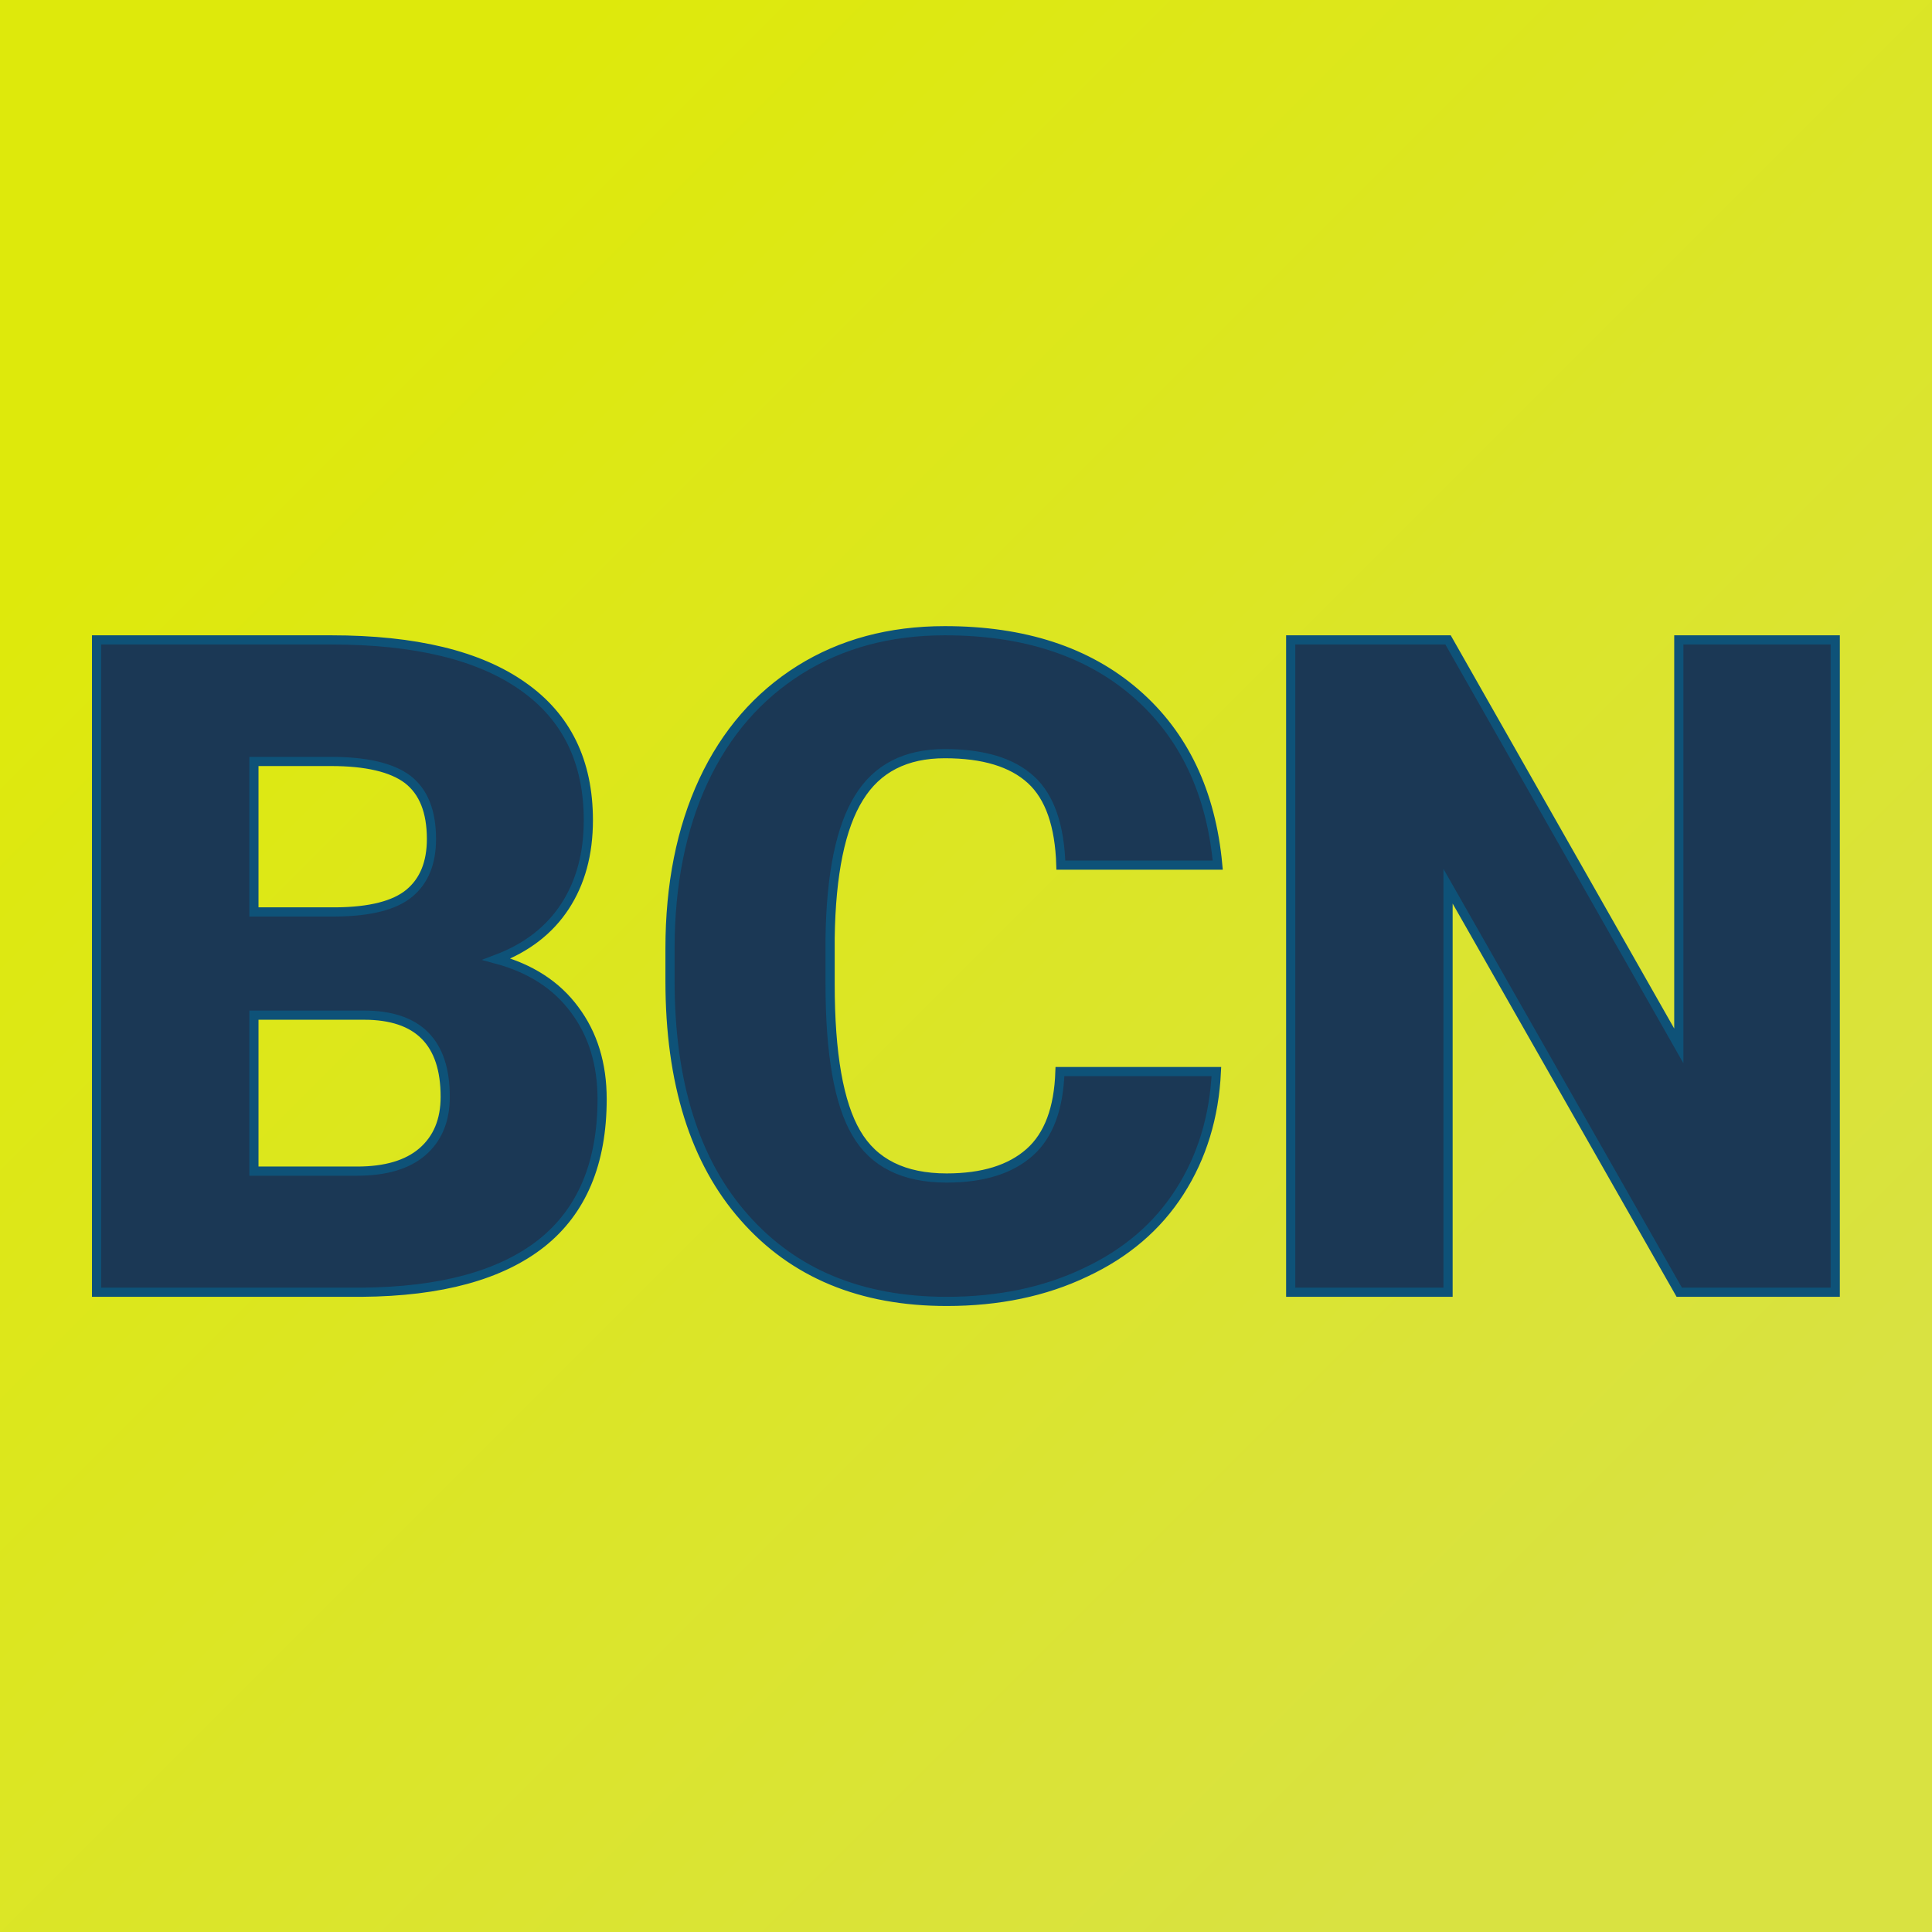
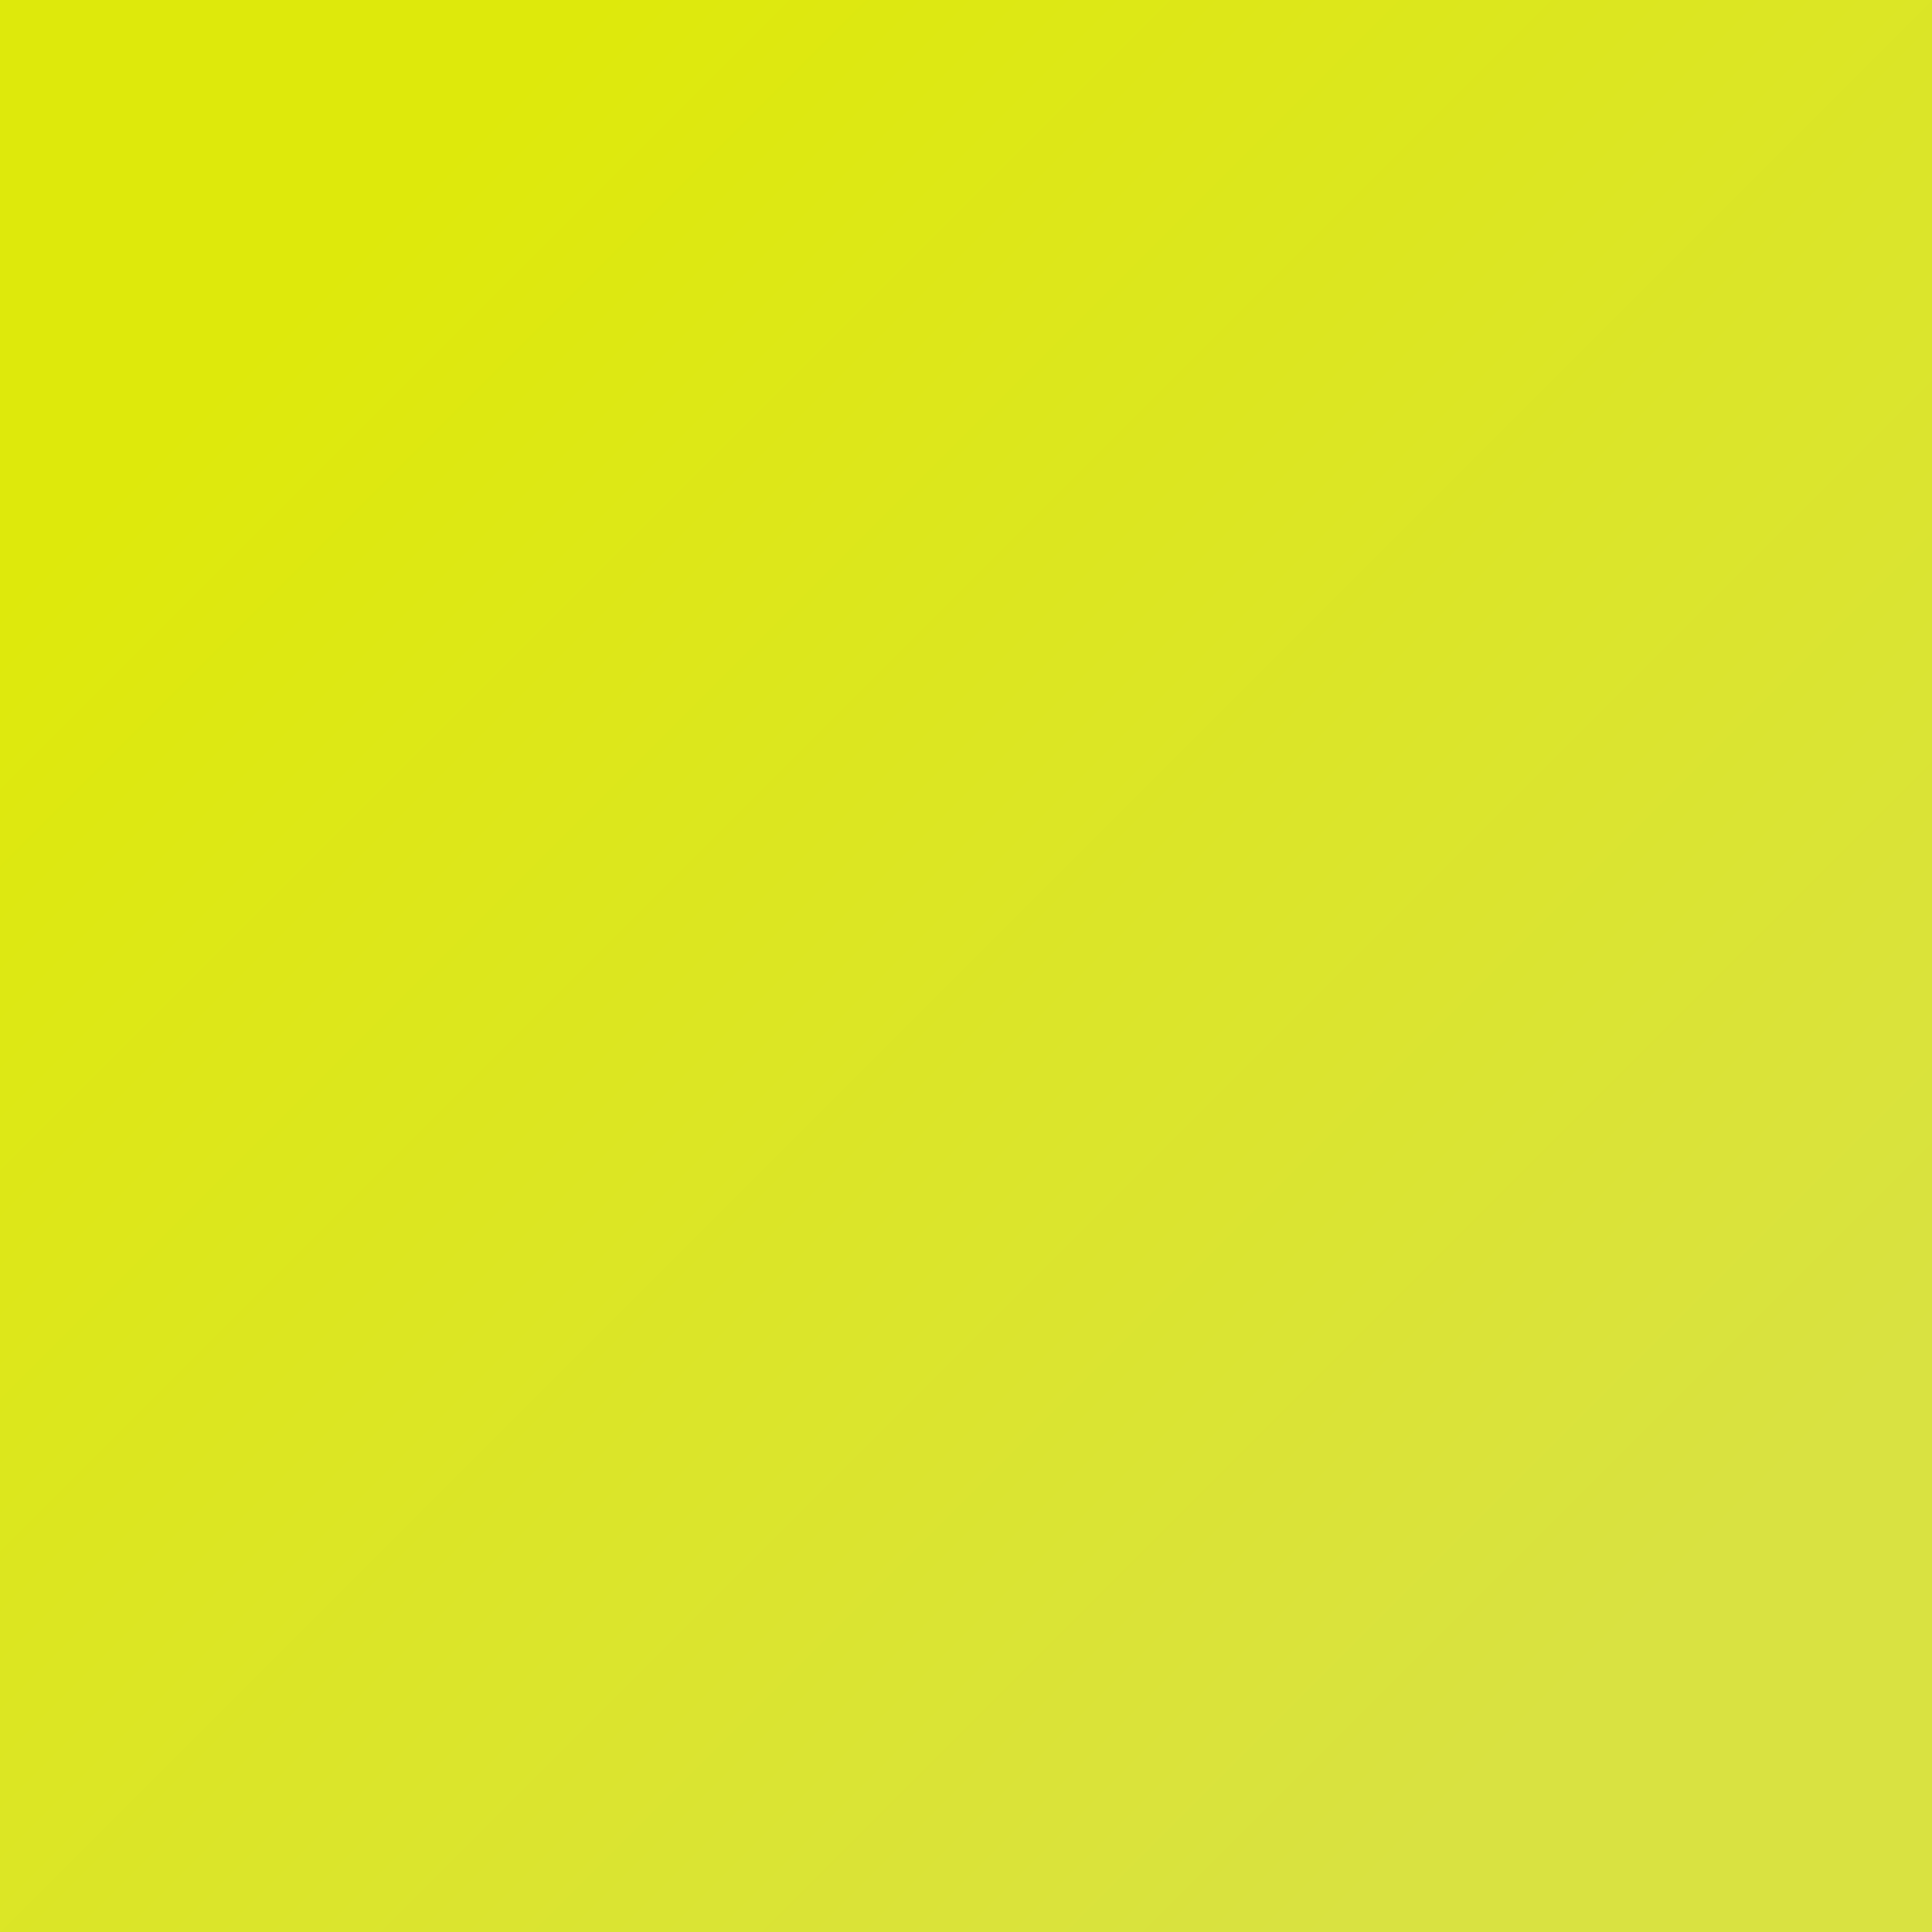
<svg xmlns="http://www.w3.org/2000/svg" version="1.1" viewBox="0 0 200 200">
  <rect width="200" height="200" fill="url('#gradient')" />
  <defs>
    <linearGradient id="gradient" gradientTransform="rotate(45 0.5 0.5)">
      <stop offset="0%" stop-color="#dee90b" />
      <stop offset="100%" stop-color="#d9e241" />
    </linearGradient>
  </defs>
  <g>
    <g fill="#1b3855" transform="matrix(4.749,0,0,4.749,4.915,133.772)" stroke="#0e5278" stroke-width="0.2">
-       <path d="M6.85 0L1.07 0L1.07-14.22L6.18-14.22Q8.93-14.22 10.36-13.21Q11.79-12.21 11.79-10.29L11.79-10.29Q11.79-9.19 11.28-8.41Q10.77-7.63 9.79-7.26L9.79-7.26Q10.90-6.96 11.49-6.16Q12.09-5.36 12.09-4.21L12.09-4.21Q12.09-2.12 10.77-1.07Q9.44-0.02 6.85 0L6.85 0ZM6.90-6.04L4.50-6.04L4.50-2.64L6.75-2.64Q7.68-2.64 8.17-3.06Q8.67-3.49 8.67-4.26L8.67-4.26Q8.67-6.04 6.90-6.04L6.90-6.04ZM4.50-11.57L4.50-8.29L6.29-8.29Q7.41-8.30 7.89-8.70Q8.37-9.10 8.37-9.88L8.37-9.88Q8.37-10.78 7.85-11.18Q7.33-11.57 6.18-11.57L6.18-11.57L4.50-11.57ZM22.07-4.81L25.48-4.81Q25.41-3.33 24.68-2.19Q23.95-1.05 22.62-0.43Q21.30 0.20 19.60 0.20L19.60 0.20Q16.80 0.20 15.19-1.63Q13.57-3.46 13.57-6.79L13.57-6.79L13.57-7.49Q13.57-9.58 14.30-11.15Q15.03-12.71 16.40-13.57Q17.76-14.42 19.56-14.42L19.56-14.42Q22.15-14.42 23.72-13.06Q25.29-11.70 25.51-9.31L25.51-9.31L22.09-9.31Q22.05-10.61 21.44-11.17Q20.82-11.74 19.56-11.74L19.56-11.74Q18.28-11.74 17.69-10.78Q17.09-9.82 17.06-7.72L17.06-7.72L17.06-6.72Q17.06-4.44 17.63-3.47Q18.20-2.49 19.60-2.49L19.60-2.49Q20.78-2.49 21.41-3.05Q22.03-3.60 22.07-4.81L22.07-4.81ZM38.97-14.22L38.97 0L35.57 0L30.53-8.85L30.53 0L27.10 0L27.10-14.22L30.53-14.22L35.56-5.37L35.56-14.22L38.97-14.22Z" />
-     </g>
+       </g>
  </g>
</svg>